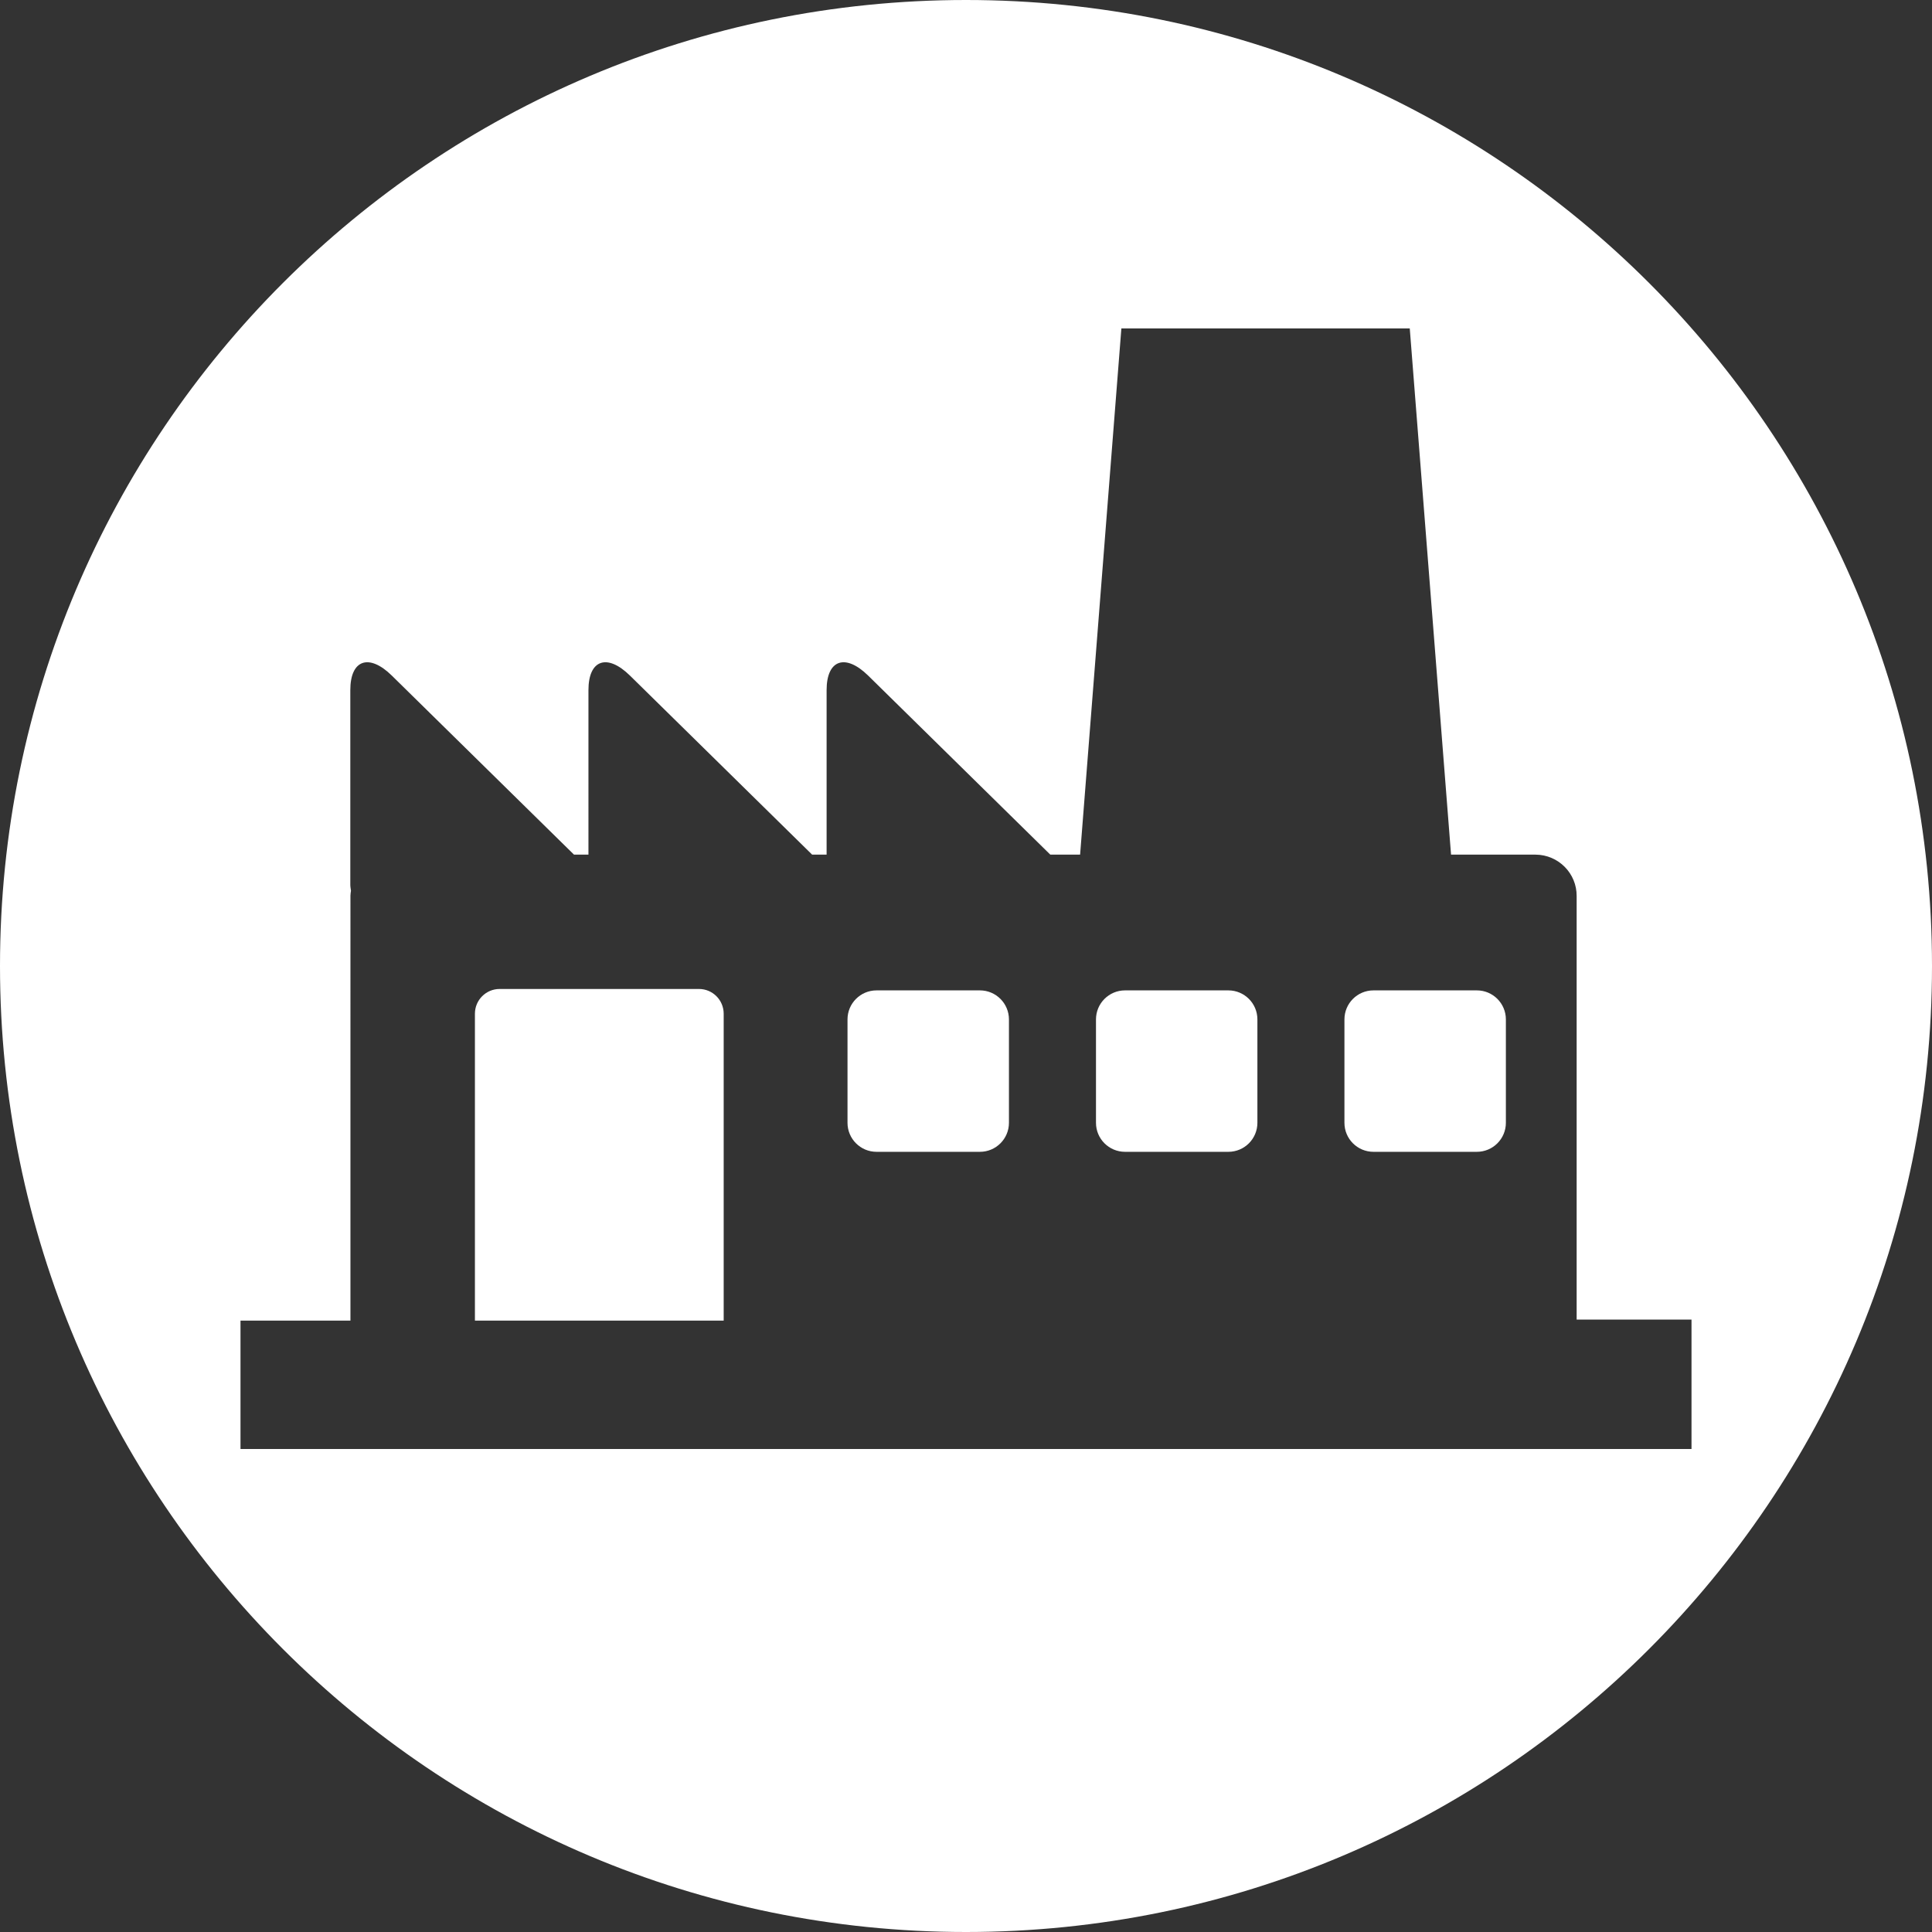
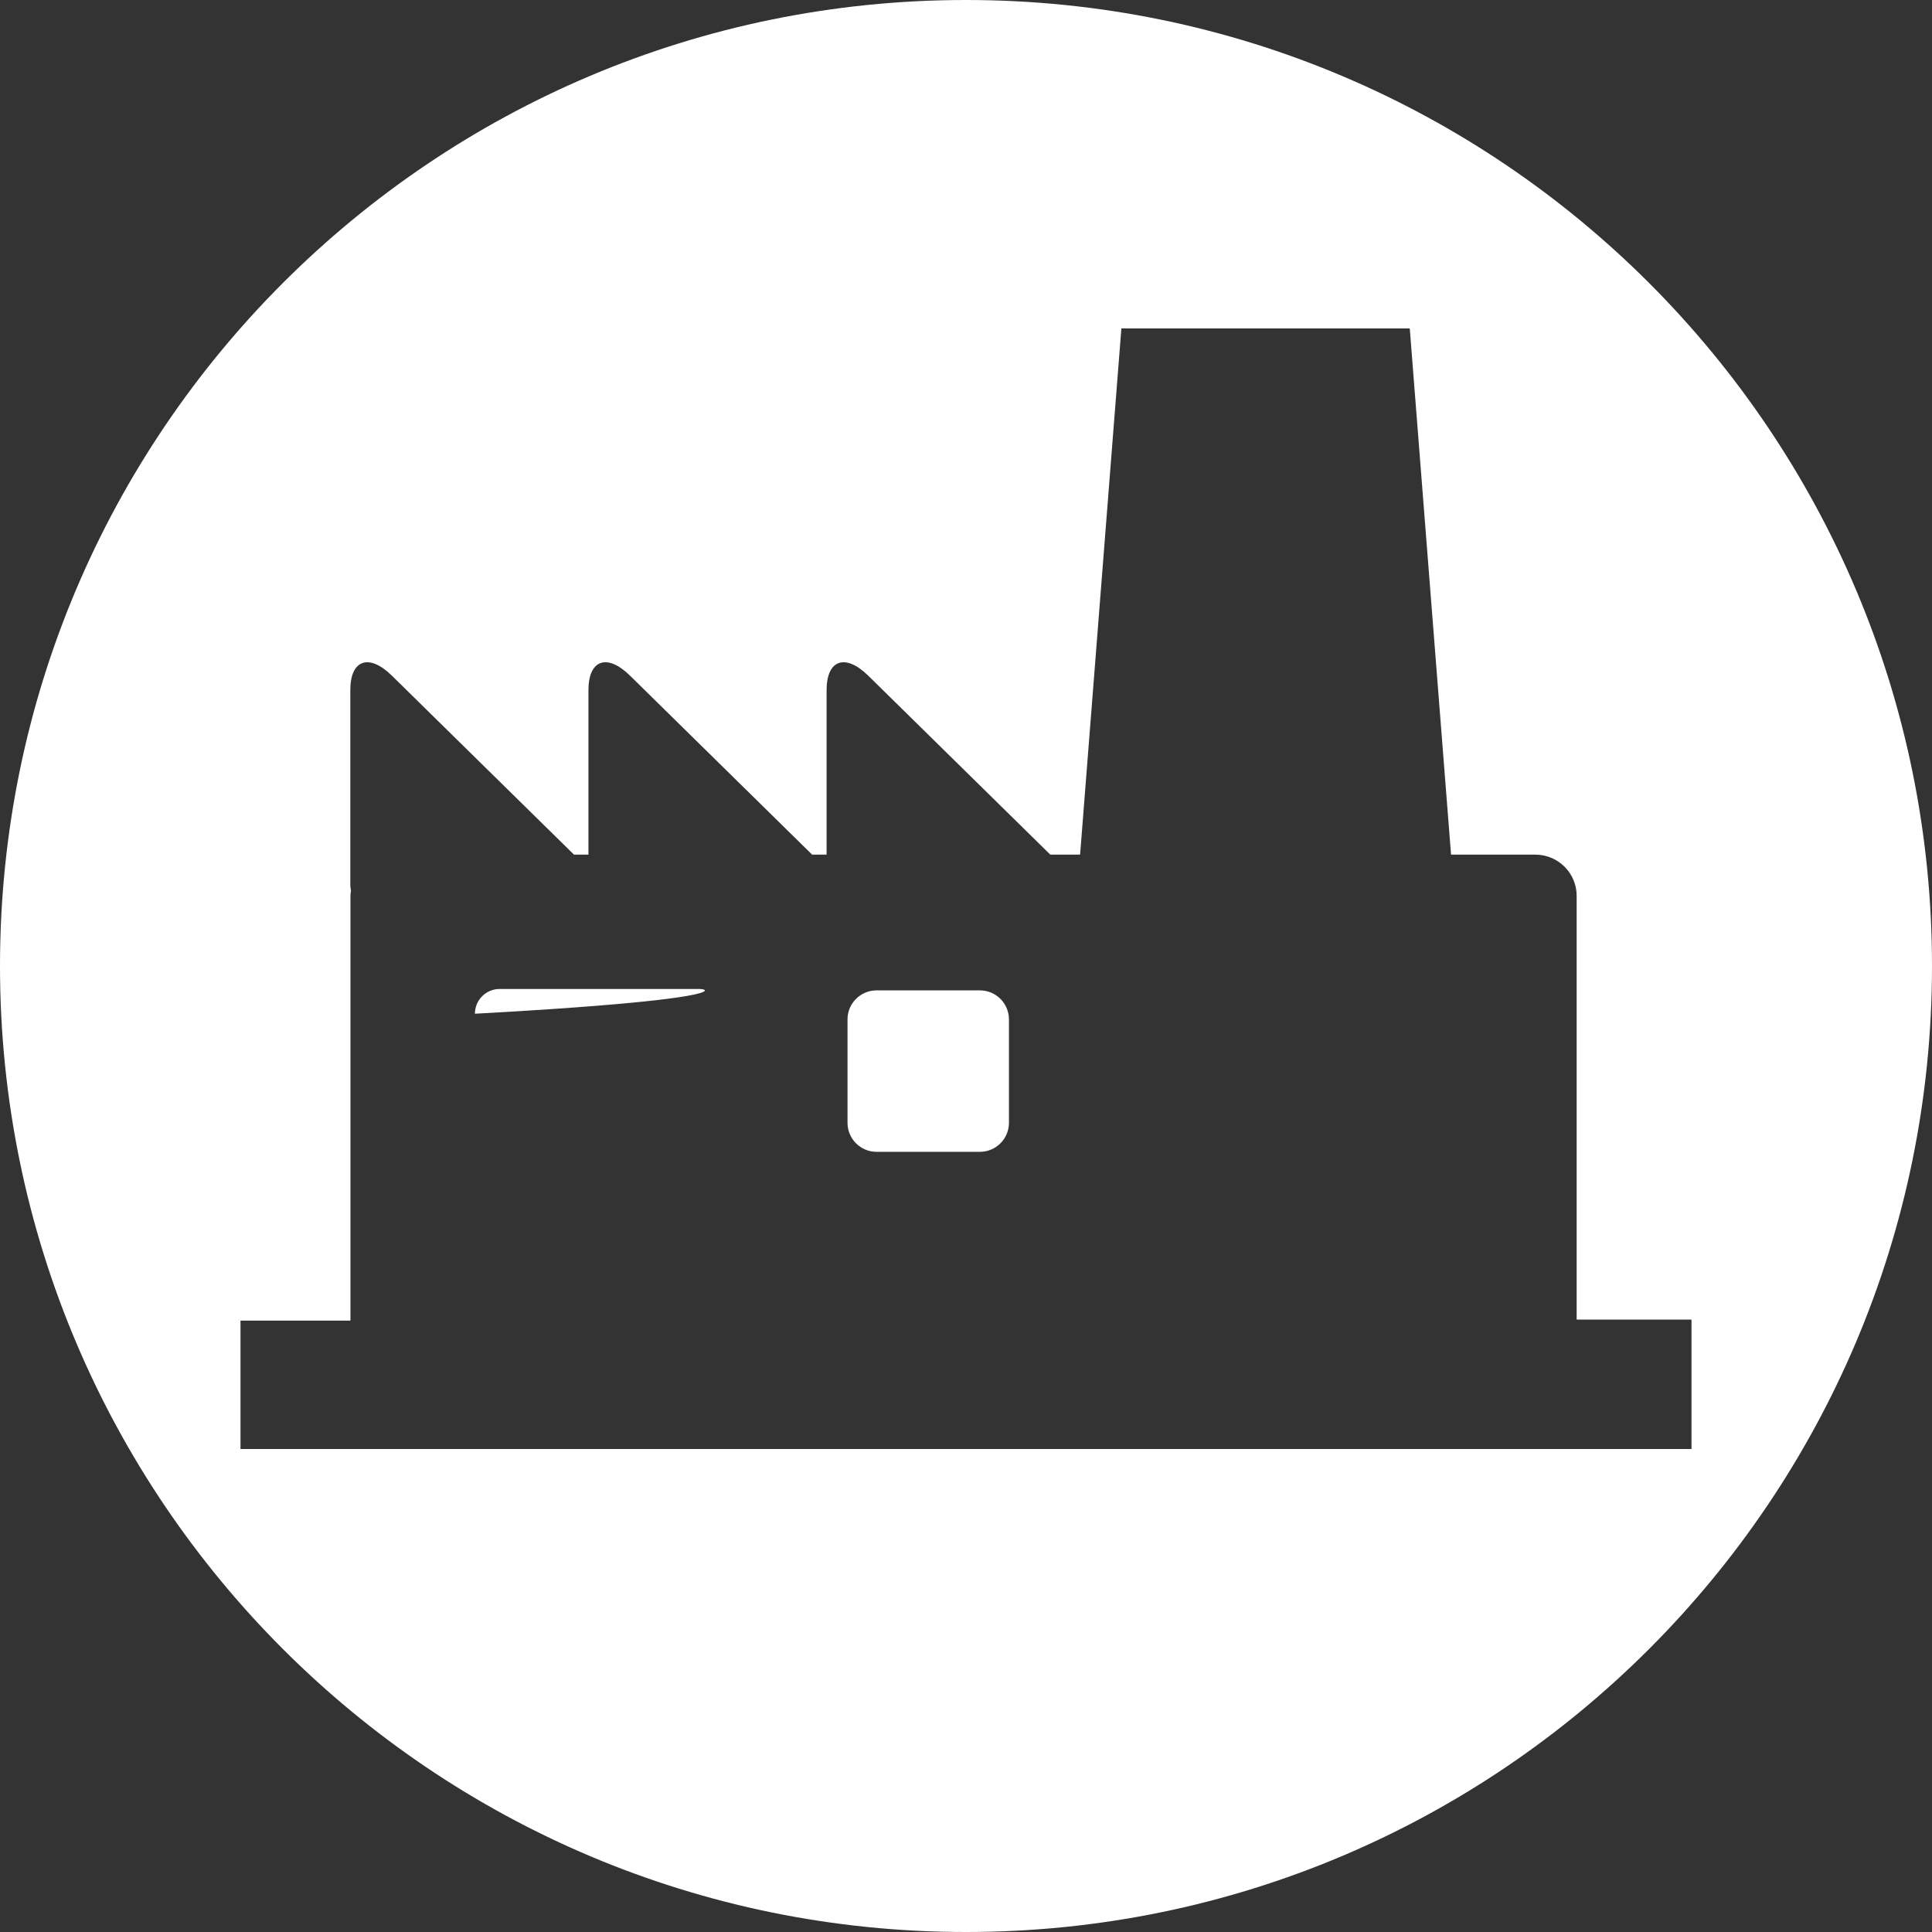
<svg xmlns="http://www.w3.org/2000/svg" version="1.1" id="Layer_1" x="0px" y="0px" width="100px" height="100px" viewBox="0 0 100 100" xml:space="preserve">
  <rect x="0" y="0" width="100" height="100" fill="#333333" stroke="none" />
  <g>
    <path fill="#FFFFFF" d="M50.721,51.262h-5.352c-0.83,0-1.502,0.674-1.502,1.503v5.351c0,0.829,0.672,1.502,1.502,1.502h5.352 c0.828,0,1.502-0.673,1.502-1.502v-5.351C52.223,51.936,51.549,51.262,50.721,51.262z" />
-     <path fill="#FFFFFF" d="M63.58,51.262h-5.349c-0.83,0-1.503,0.674-1.503,1.503v5.351c0,0.829,0.673,1.502,1.503,1.502h5.349 c0.83,0,1.503-0.673,1.503-1.502v-5.351C65.083,51.936,64.41,51.262,63.58,51.262z" />
-     <path fill="#FFFFFF" d="M36.179,51.189H25.861c-0.706,0-1.279,0.572-1.279,1.281v15.884h12.876V52.471 C37.458,51.762,36.886,51.189,36.179,51.189z" />
-     <path fill="#FFFFFF" d="M76.442,51.262h-5.352c-0.83,0-1.502,0.674-1.502,1.503v5.351c0,0.829,0.672,1.502,1.502,1.502h5.352 c0.83,0,1.502-0.673,1.502-1.502v-5.351C77.944,51.936,77.272,51.262,76.442,51.262z" />
+     <path fill="#FFFFFF" d="M36.179,51.189H25.861c-0.706,0-1.279,0.572-1.279,1.281v15.884V52.471 C37.458,51.762,36.886,51.189,36.179,51.189z" />
    <path fill="#FFFFFF" d="M50,0C22.386,0,0,22.386,0,50s22.386,50,50,50c27.613,0,50-22.387,50-50C100,22.386,77.613,0,50,0z M12.448,75v-6.644h5.691V46.383c0-0.007,0-0.014,0-0.023c0-0.088,0.016-0.172,0.027-0.257c-0.013-0.102-0.034-0.202-0.034-0.306 V35.72c0-1.575,0.967-1.912,2.15-0.75l9.427,9.265h0.749V35.72c0-1.575,0.968-1.912,2.15-0.75l9.427,9.265h0.75V35.72 c0-1.575,0.968-1.912,2.152-0.75l9.426,9.265c0.482,0,0.999,0,1.543,0L58.042,17h14.927l2.137,27.236c2.631,0,4.374,0,4.376,0 c1.182,0.008,2.134,0.969,2.125,2.147v21.917h5.945V75H12.448z" />
  </g>
</svg>